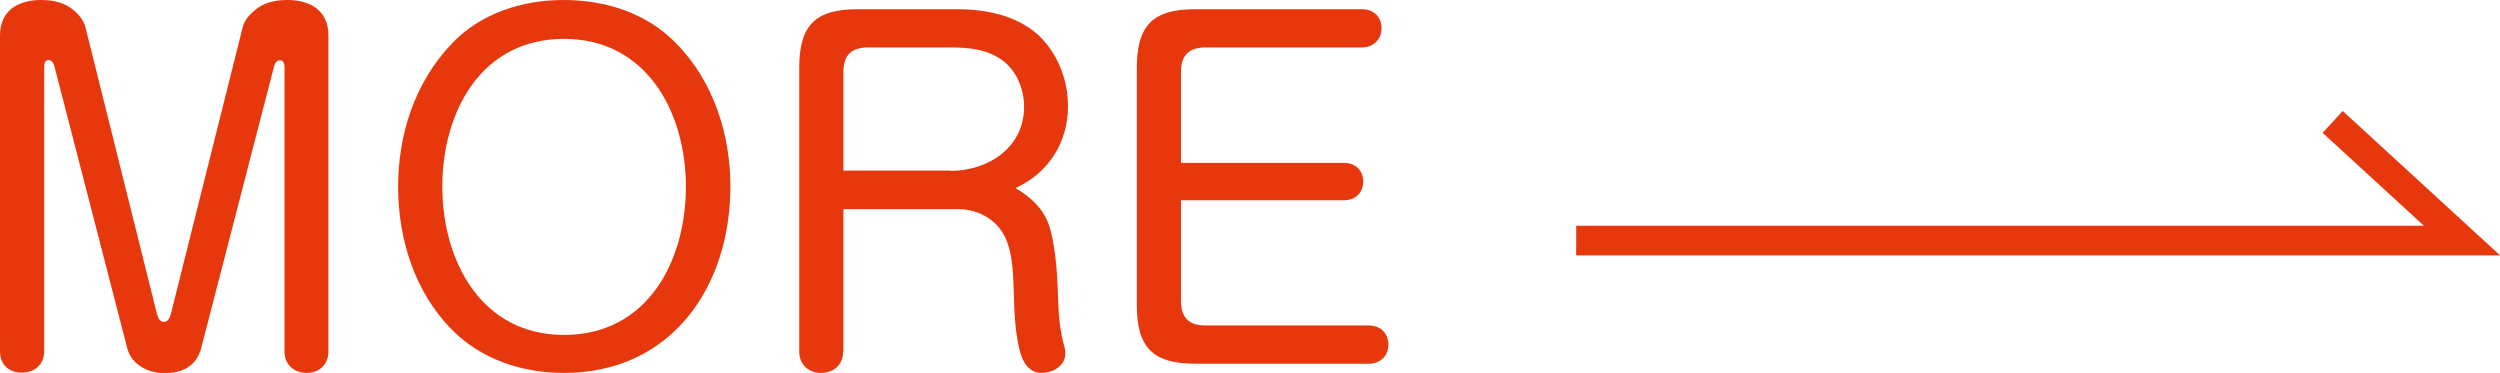
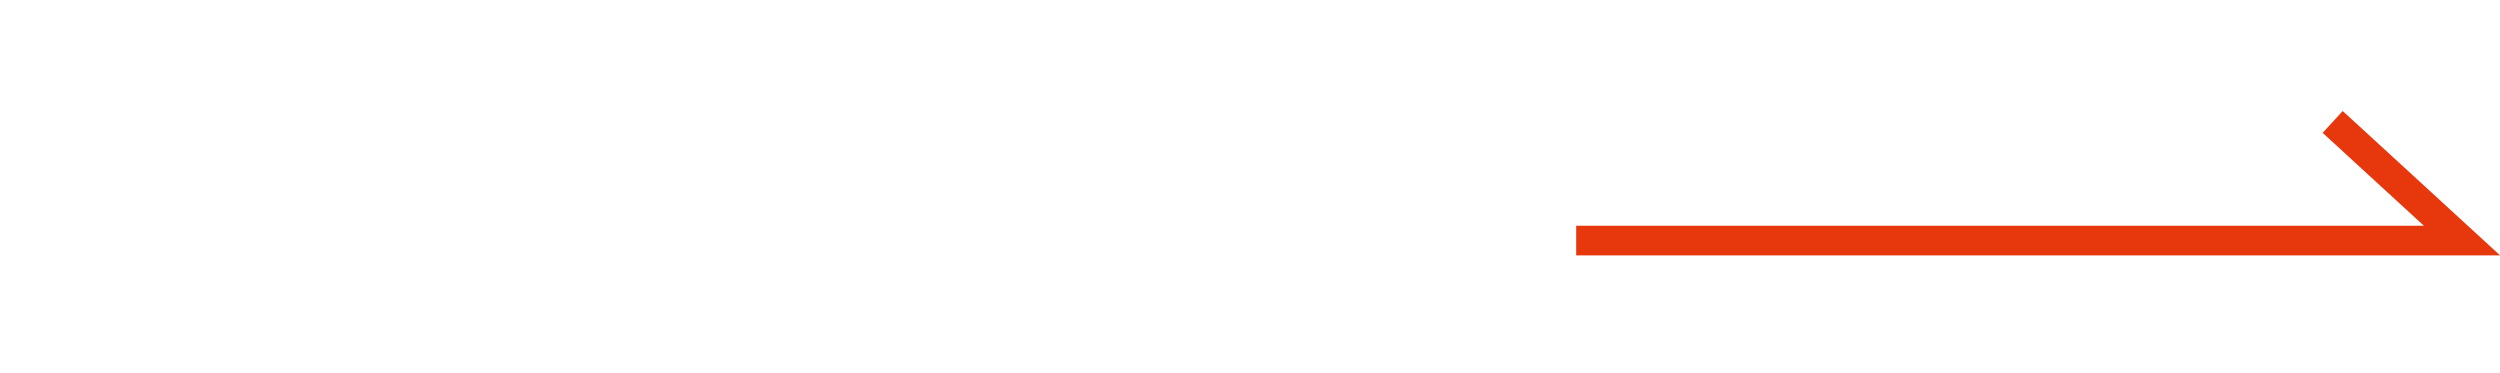
<svg xmlns="http://www.w3.org/2000/svg" version="1.1" id="レイヤー_1" x="0px" y="0px" viewBox="0 0 84.27 12.57" style="enable-background:new 0 0 84.27 12.57;" xml:space="preserve">
  <style type="text/css">
	.st0{fill:#E7380D;}
	.st1{fill:none;stroke:#E7380D;stroke-miterlimit:10;}
</style>
  <g>
    <g>
-       <path class="st0" d="M1.83,2.22c-0.01-0.06-0.09-0.2-0.18-0.2c-0.14,0-0.16,0.13-0.16,0.24v9.58c0,0.44-0.32,0.72-0.75,0.72    C0.31,12.57,0,12.29,0,11.85V1.2C0,0.35,0.61,0,1.39,0C1.8,0,2.2,0.09,2.5,0.36C2.67,0.5,2.83,0.71,2.88,0.92l2.4,9.62    c0.07,0.25,0.13,0.31,0.25,0.31c0.15,0,0.21-0.18,0.24-0.31l2.41-9.62c0.06-0.27,0.3-0.5,0.52-0.66C8.98,0.06,9.34,0,9.69,0    c0.78,0,1.38,0.36,1.38,1.2v10.65c0,0.44-0.31,0.72-0.73,0.72c-0.44,0-0.75-0.29-0.75-0.72V2.27c0-0.11-0.03-0.24-0.15-0.24    c-0.1,0-0.17,0.08-0.2,0.2l-2.46,9.51c-0.16,0.6-0.64,0.84-1.23,0.84c-0.52,0-1.11-0.26-1.26-0.84L1.83,2.22z" />
-       <path class="st0" d="M22.8,1.47c1.25,1.27,1.82,3.06,1.82,4.81c0,3.39-1.99,6.29-5.61,6.29c-1.41,0-2.79-0.45-3.79-1.47    c-1.25-1.27-1.8-3.06-1.8-4.81c0-1.77,0.57-3.52,1.8-4.81C16.2,0.44,17.61,0,19,0C20.41,0,21.81,0.44,22.8,1.47z M14.91,6.29    c0,2.5,1.31,5,4.1,5c2.82,0,4.11-2.49,4.11-5c0-2.5-1.32-4.98-4.11-4.98C16.21,1.31,14.91,3.78,14.91,6.29z" />
-       <path class="st0" d="M28.42,11.85c0,0.44-0.31,0.72-0.75,0.72c-0.42,0-0.73-0.29-0.73-0.72V2.29c0-1.44,0.54-1.98,1.98-1.98h3.32    c0.99,0,2.02,0.2,2.77,0.88C35.65,1.8,36,2.69,36,3.57c0,1.23-0.65,2.26-1.77,2.77c0.5,0.29,0.92,0.68,1.11,1.2    c0.21,0.55,0.3,1.59,0.32,2.37c0.02,0.55,0.04,1.11,0.19,1.67c0.03,0.1,0.06,0.21,0.06,0.33c0,0.43-0.42,0.66-0.81,0.66    c-0.42,0-0.63-0.38-0.72-0.72c-0.17-0.67-0.19-1.36-0.21-2.05c-0.02-0.63-0.04-1.51-0.43-2.04c-0.33-0.46-0.87-0.71-1.44-0.71    h-3.87V11.85z M32.04,5.76c1.26,0,2.48-0.78,2.48-2.16c0-0.65-0.3-1.34-0.89-1.67c-0.48-0.29-1.05-0.33-1.59-0.33h-2.8    c-0.54,0-0.81,0.27-0.81,0.81v3.34H32.04z" />
-       <path class="st0" d="M45.3,5.49c0.38,0,0.65,0.24,0.65,0.63c0,0.39-0.27,0.63-0.65,0.63h-5.49v3.41c0,0.54,0.27,0.81,0.81,0.81    h5.52c0.38,0,0.66,0.25,0.66,0.65c0,0.39-0.29,0.64-0.66,0.64H40.3c-1.44,0-1.98-0.54-1.98-1.98V2.29c0-1.44,0.54-1.98,1.98-1.98    h5.61c0.38,0,0.66,0.25,0.66,0.64c0,0.39-0.29,0.65-0.66,0.65h-5.29c-0.54,0-0.81,0.27-0.81,0.81v3.08H45.3z" />
-     </g>
+       </g>
    <polyline class="st1" points="53.13,8.11 82.99,8.11 78.63,4.11  " />
  </g>
</svg>